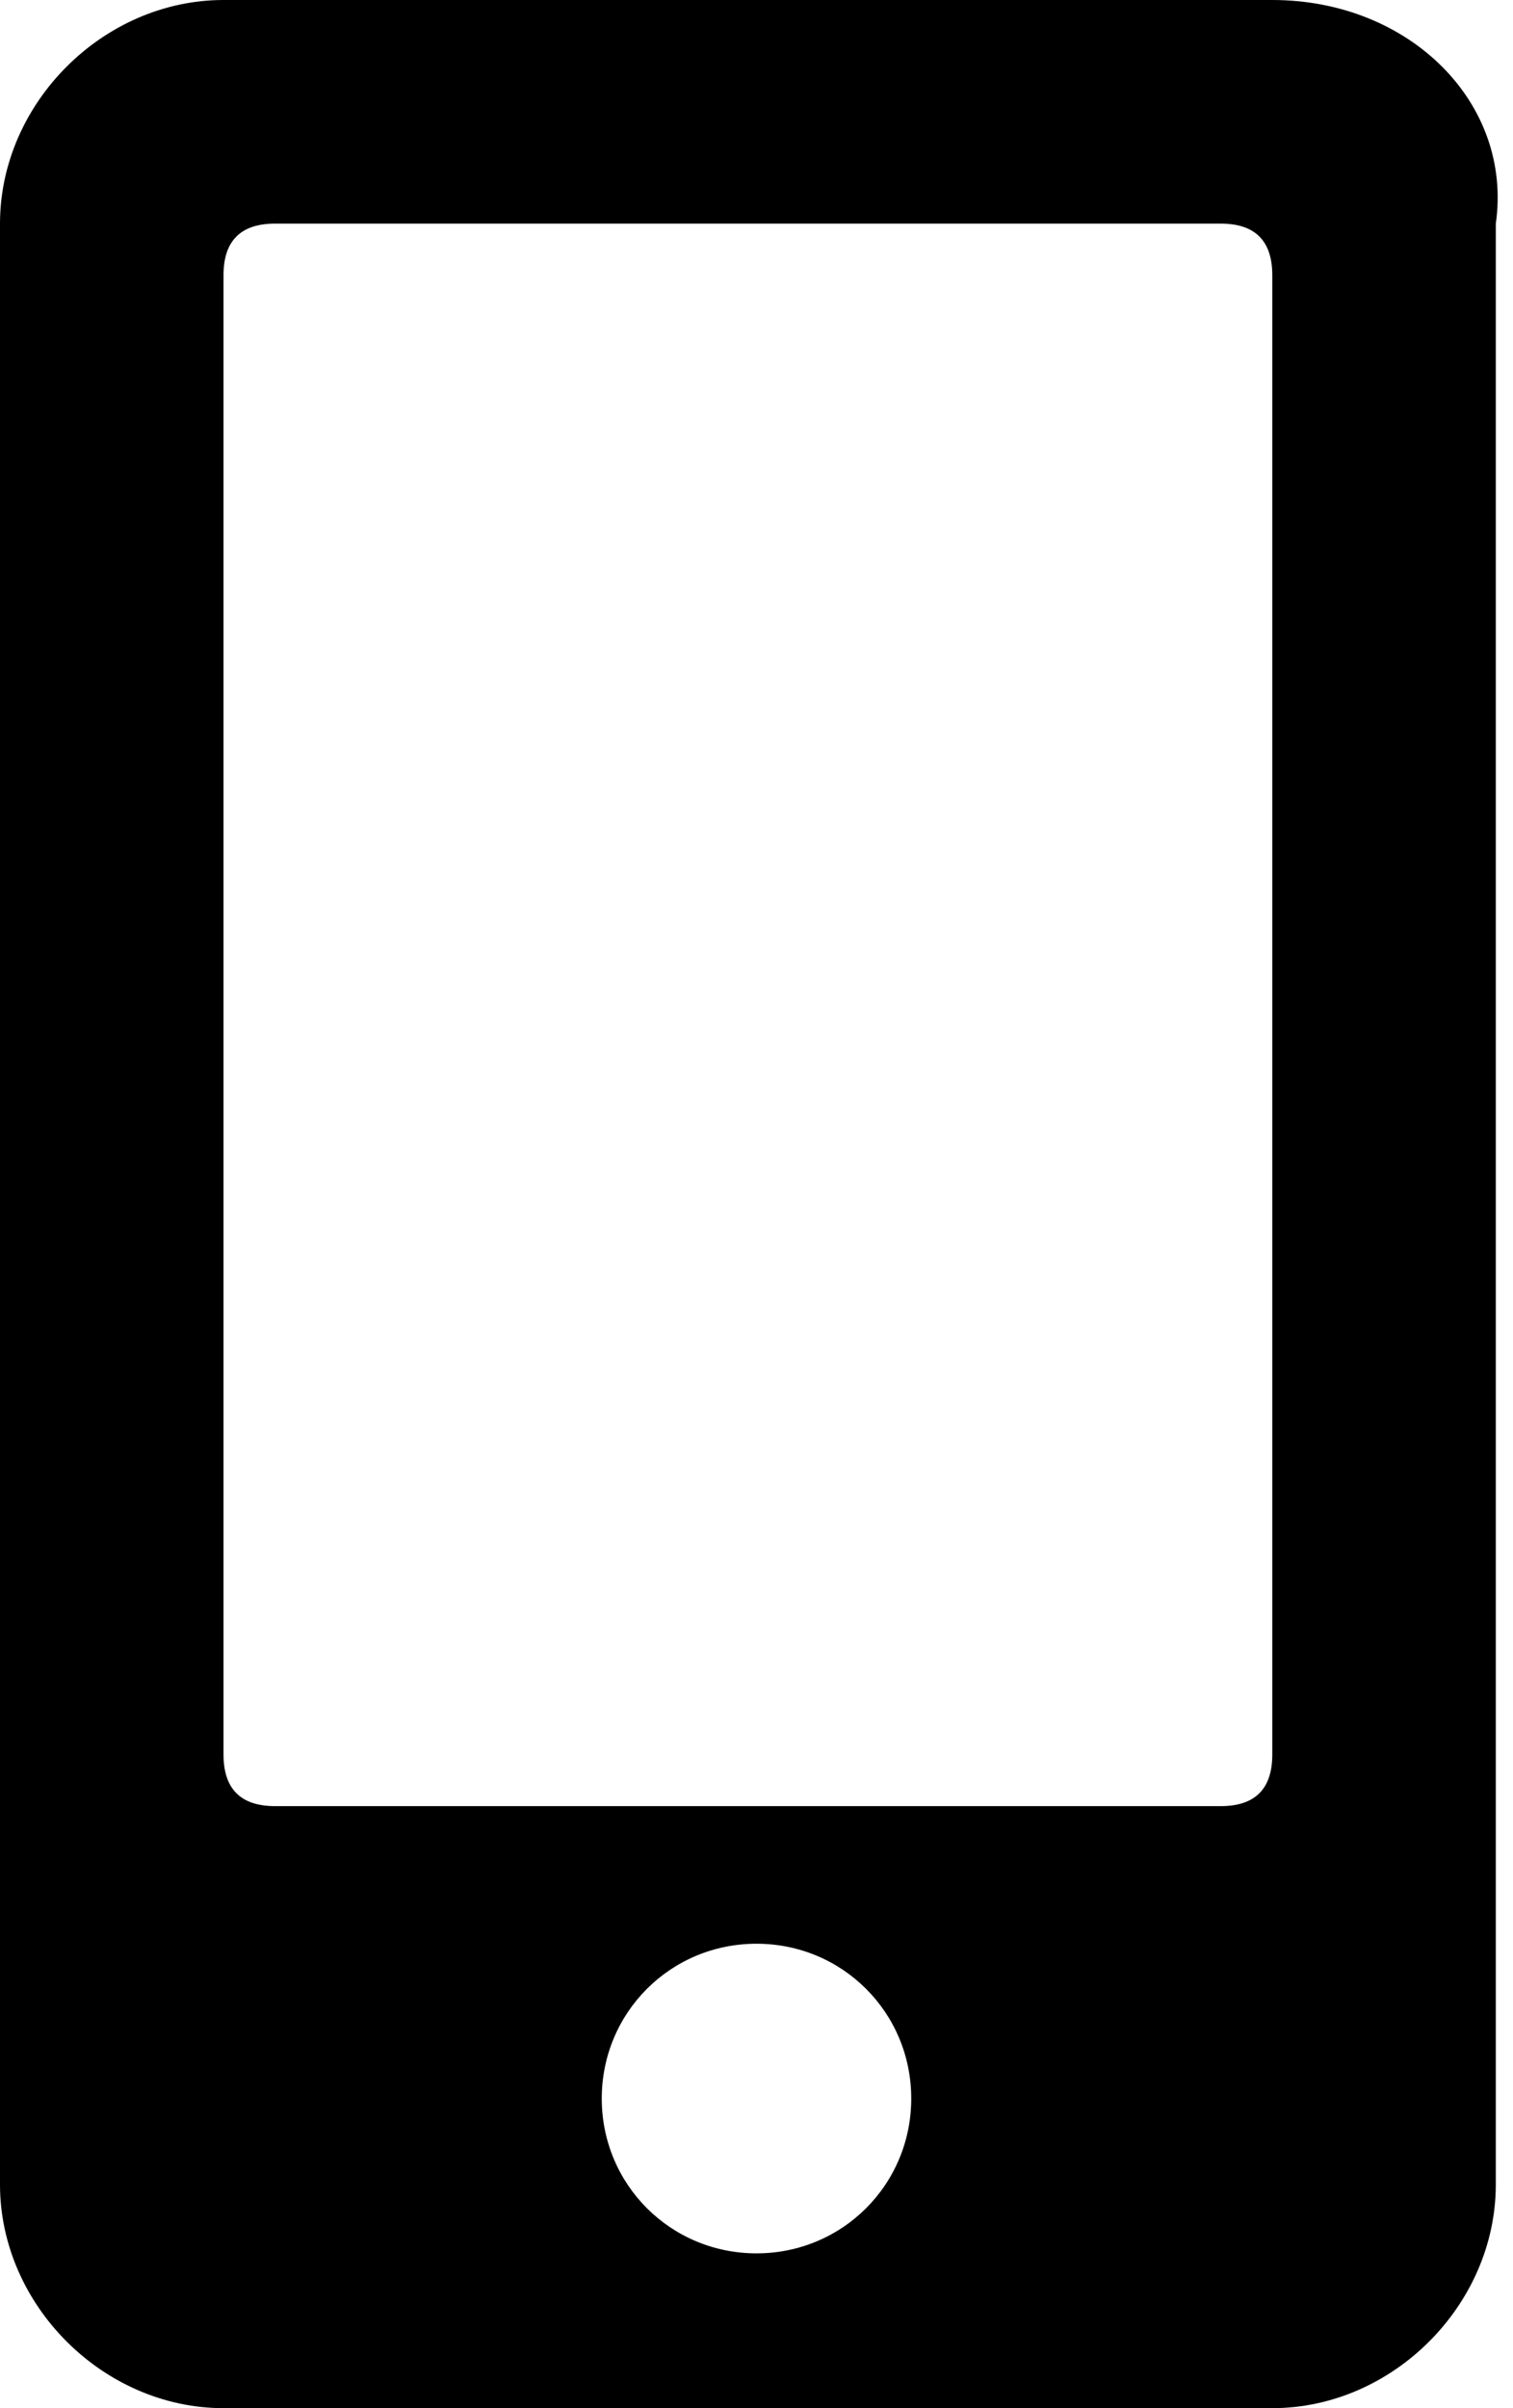
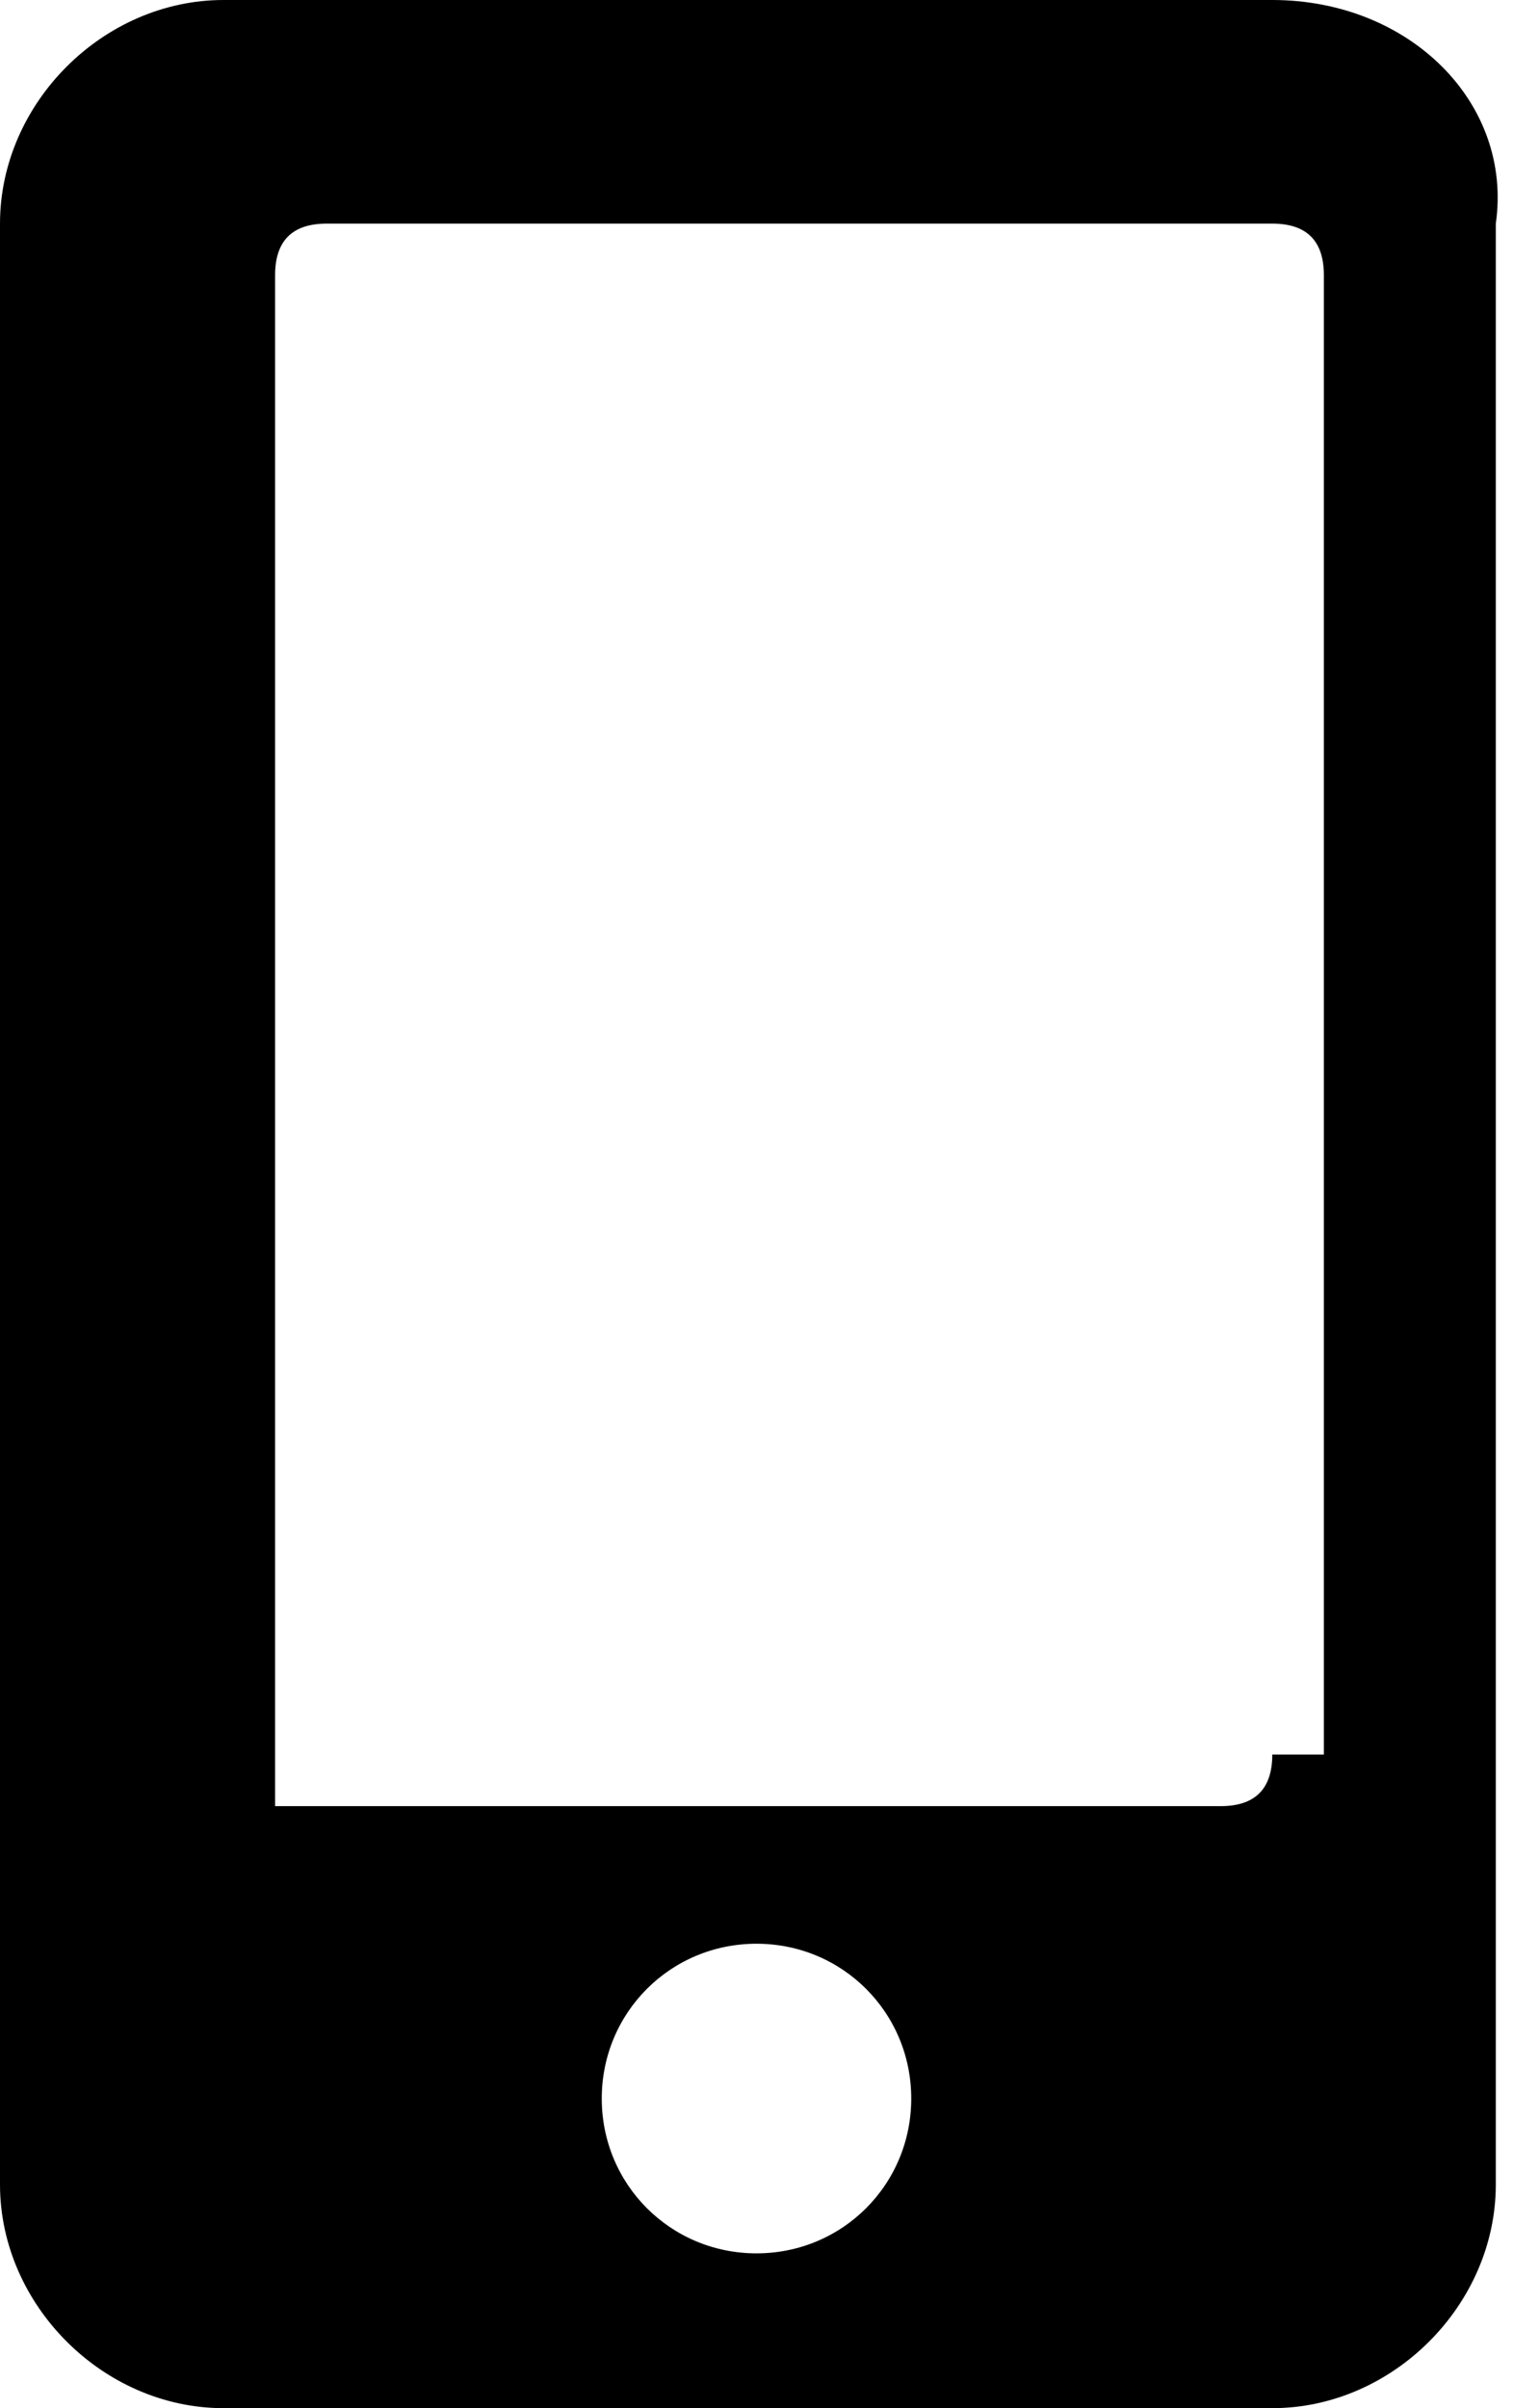
<svg xmlns="http://www.w3.org/2000/svg" version="1.1" id="Layer_1" focusable="false" x="0px" y="0px" width="8.8px" height="14px" viewBox="0 0 8.8 14" style="enable-background:new 0 0 8.8 14;" xml:space="preserve">
-   <path d="M7.4,0H1.3C0.6,0,0,0.6,0,1.3v11.4C0,13.4,0.6,14,1.3,14h6.1c0.7,0,1.3-0.6,1.3-1.3V1.3C8.8,0.6,8.2,0,7.4,0z M4.4,13.1  c-0.5,0-0.9-0.4-0.9-0.9s0.4-0.9,0.9-0.9s0.9,0.4,0.9,0.9S4.9,13.1,4.4,13.1z M7.4,10.2c0,0.2-0.1,0.3-0.3,0.3H1.6  c-0.2,0-0.3-0.1-0.3-0.3V1.6c0-0.2,0.1-0.3,0.3-0.3h5.5c0.2,0,0.3,0.1,0.3,0.3V10.2z" />
+   <path d="M7.4,0H1.3C0.6,0,0,0.6,0,1.3v11.4C0,13.4,0.6,14,1.3,14h6.1c0.7,0,1.3-0.6,1.3-1.3V1.3C8.8,0.6,8.2,0,7.4,0z M4.4,13.1  c-0.5,0-0.9-0.4-0.9-0.9s0.4-0.9,0.9-0.9s0.9,0.4,0.9,0.9S4.9,13.1,4.4,13.1z M7.4,10.2c0,0.2-0.1,0.3-0.3,0.3H1.6  V1.6c0-0.2,0.1-0.3,0.3-0.3h5.5c0.2,0,0.3,0.1,0.3,0.3V10.2z" />
</svg>